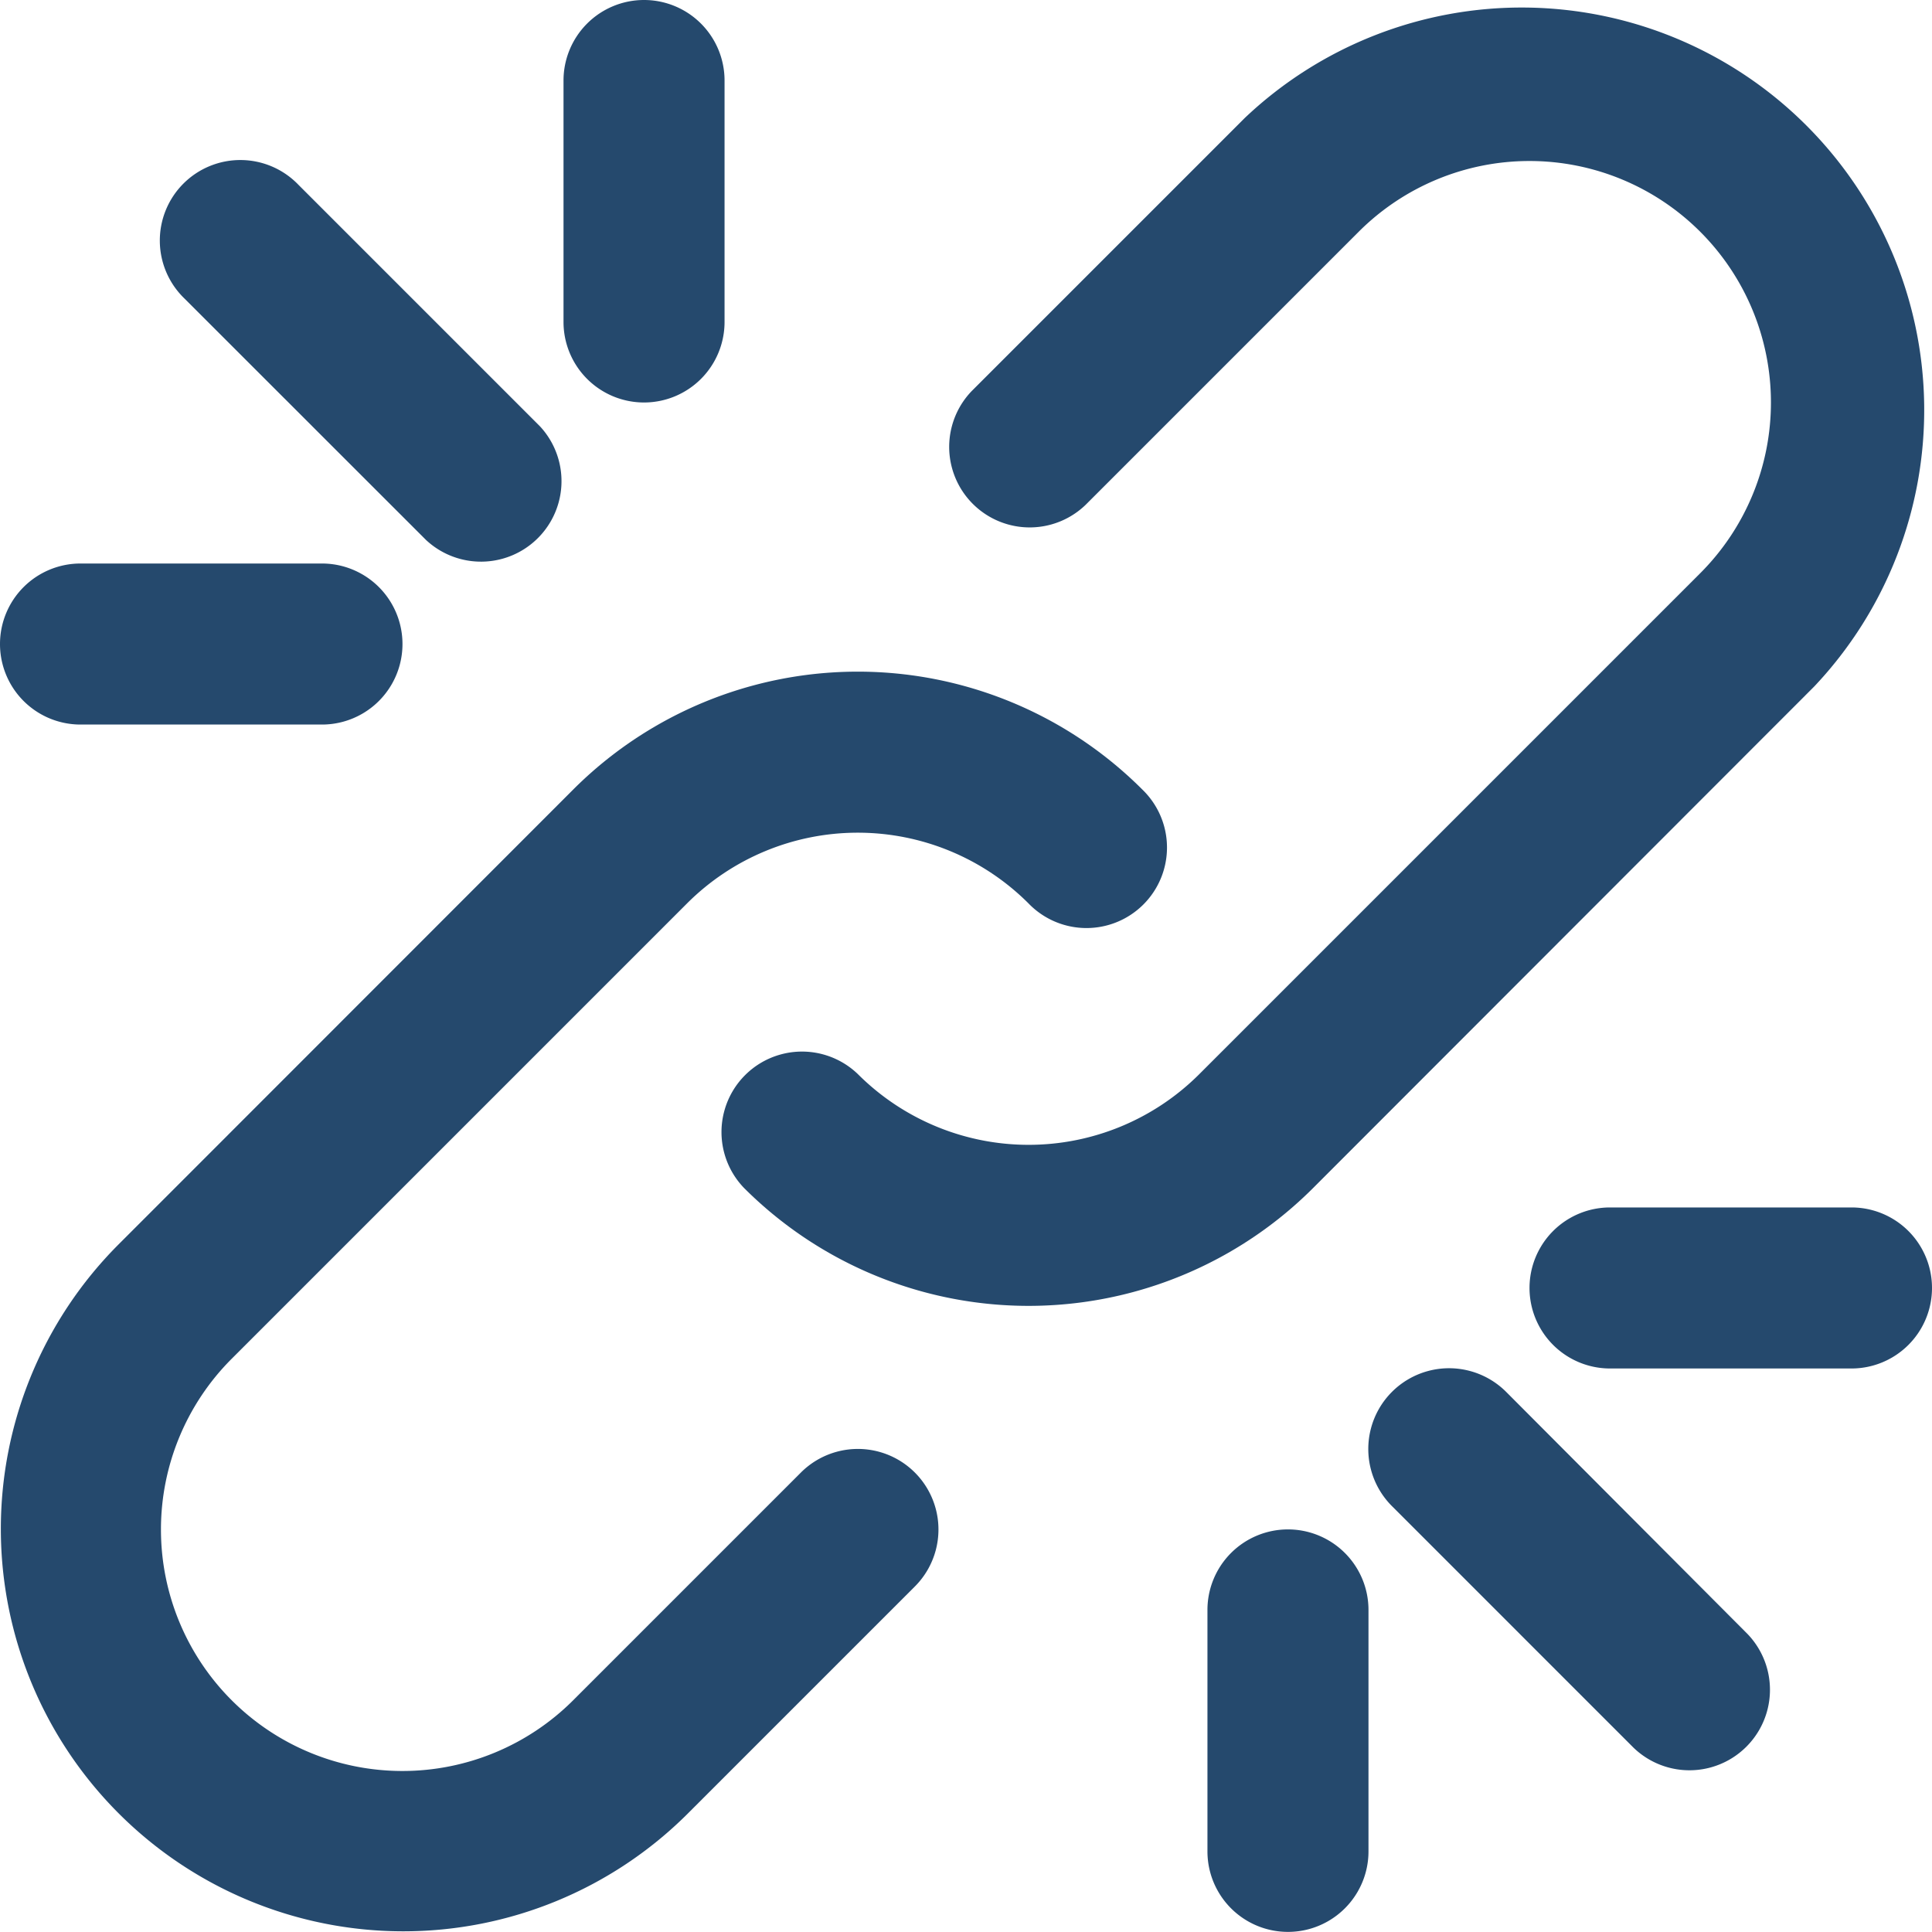
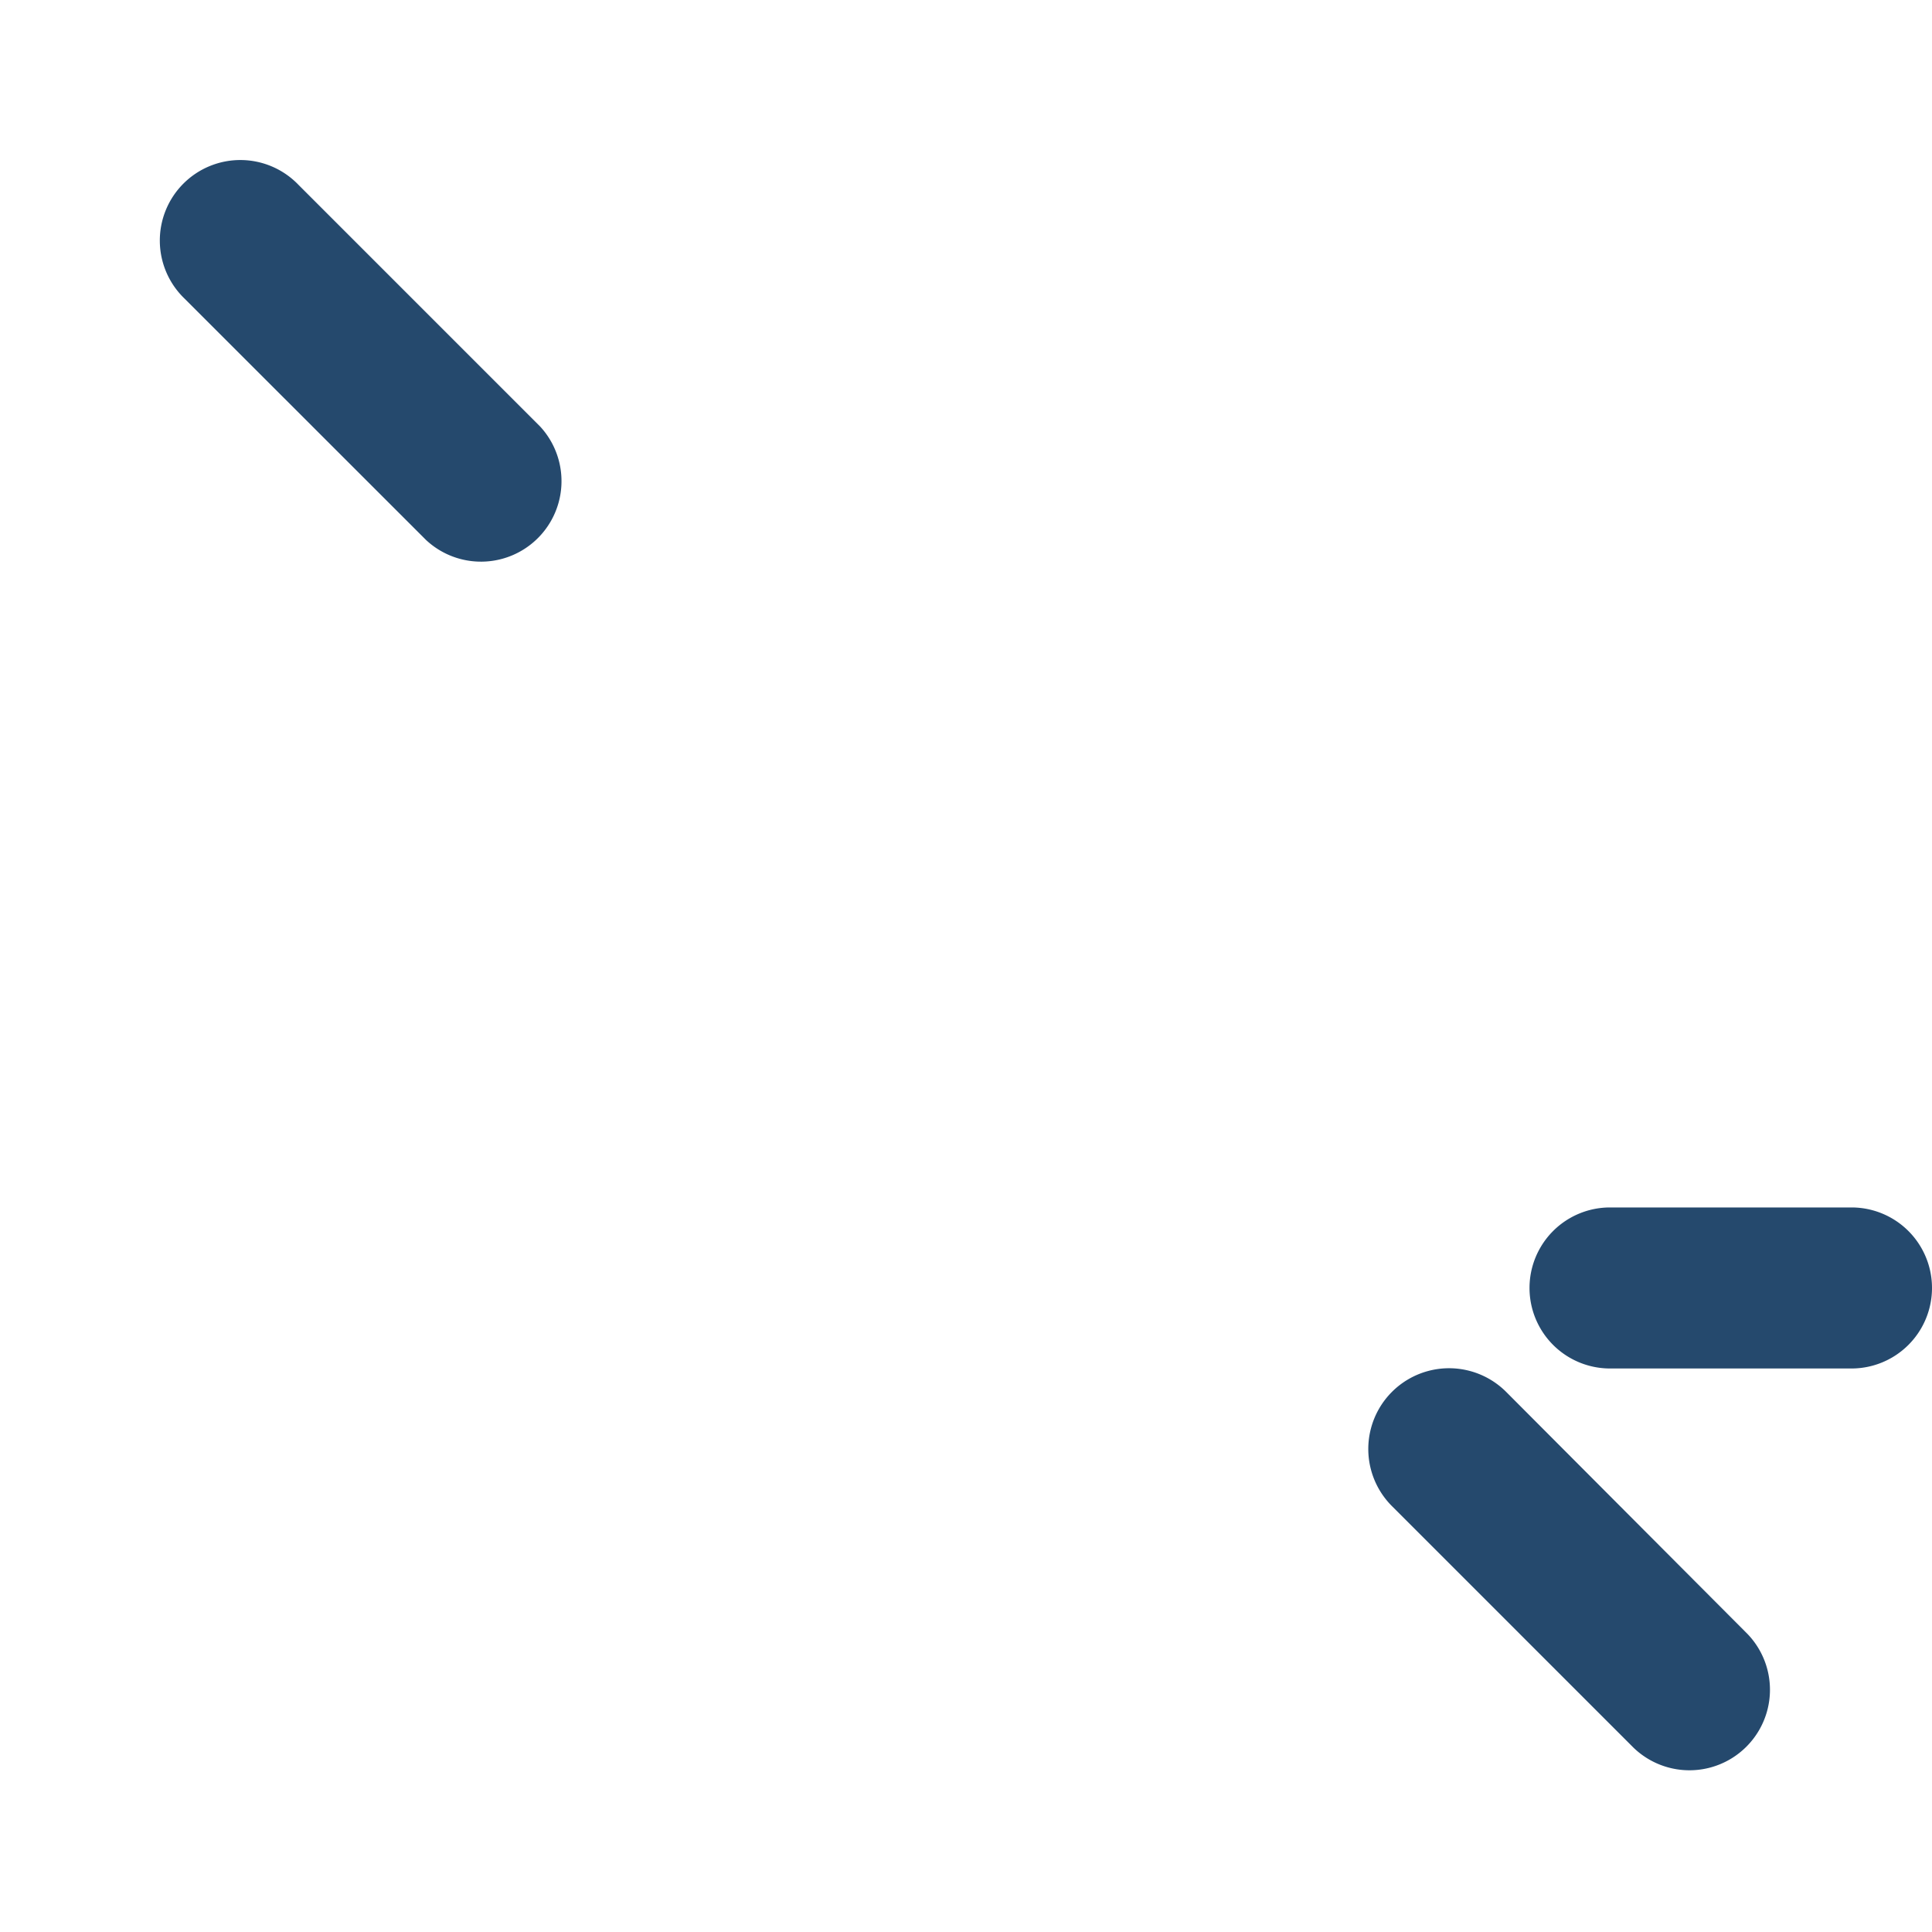
<svg xmlns="http://www.w3.org/2000/svg" width="18.548" height="18.548" viewBox="0 0 18.548 18.548">
  <defs>
    <style>.a{fill:#25496d;}</style>
  </defs>
  <g transform="translate(0 0)">
-     <path class="a" d="M6.7,184.684l-2.186,2.186a2.318,2.318,0,1,1-3.279-3.278l4.372-4.372a2.318,2.318,0,0,1,3.278,0,.773.773,0,1,0,1.093-1.093,3.863,3.863,0,0,0-5.464,0L.143,182.5a3.864,3.864,0,0,0,5.465,5.464l2.186-2.186A.773.773,0,0,0,6.7,184.684Z" transform="translate(0.989 -170.547)" />
-     <path class="a" d="M200.44,5.6A3.864,3.864,0,0,0,194.975.14l-2.622,2.622a.773.773,0,0,0,1.093,1.093l2.622-2.622a2.318,2.318,0,1,1,3.279,3.278L194.538,9.32a2.318,2.318,0,0,1-3.278,0,.773.773,0,0,0-1.093,1.093,3.863,3.863,0,0,0,5.464,0Z" transform="translate(-183.024 0.992)" />
    <path class="a" d="M363,361.9A.773.773,0,1,0,361.907,363l2.318,2.318a.773.773,0,0,0,1.093-1.093Z" transform="translate(-348.542 -348.539)" />
    <path class="a" d="M44.2,45.291A.773.773,0,0,0,45.294,44.2l-2.32-2.32a.773.773,0,1,0-1.093,1.093Z" transform="translate(-40.11 -40.107)" />
    <path class="a" d="M407.428,319H405.11a.773.773,0,0,0,0,1.546h2.318a.773.773,0,0,0,0-1.546Z" transform="translate(-389.653 -307.408)" />
-     <path class="a" d="M149.11,2.864a.773.773,0,0,0,.773-.773V-.227A.773.773,0,0,0,149.11-1a.773.773,0,0,0-.773.773V2.091A.773.773,0,0,0,149.11,2.864Z" transform="translate(-142.927 1)" />
-     <path class="a" d="M-.224,149.88H2.094a.773.773,0,1,0,0-1.546H-.224a.773.773,0,0,0-.773.773A.773.773,0,0,0-.224,149.88Z" transform="translate(0.997 -142.924)" />
-     <path class="a" d="M319.776,404.333a.773.773,0,0,0-.773.773v2.318a.773.773,0,1,0,1.546,0v-2.318A.773.773,0,0,0,319.776,404.333Z" transform="translate(-307.411 -389.65)" />
  </g>
</svg>